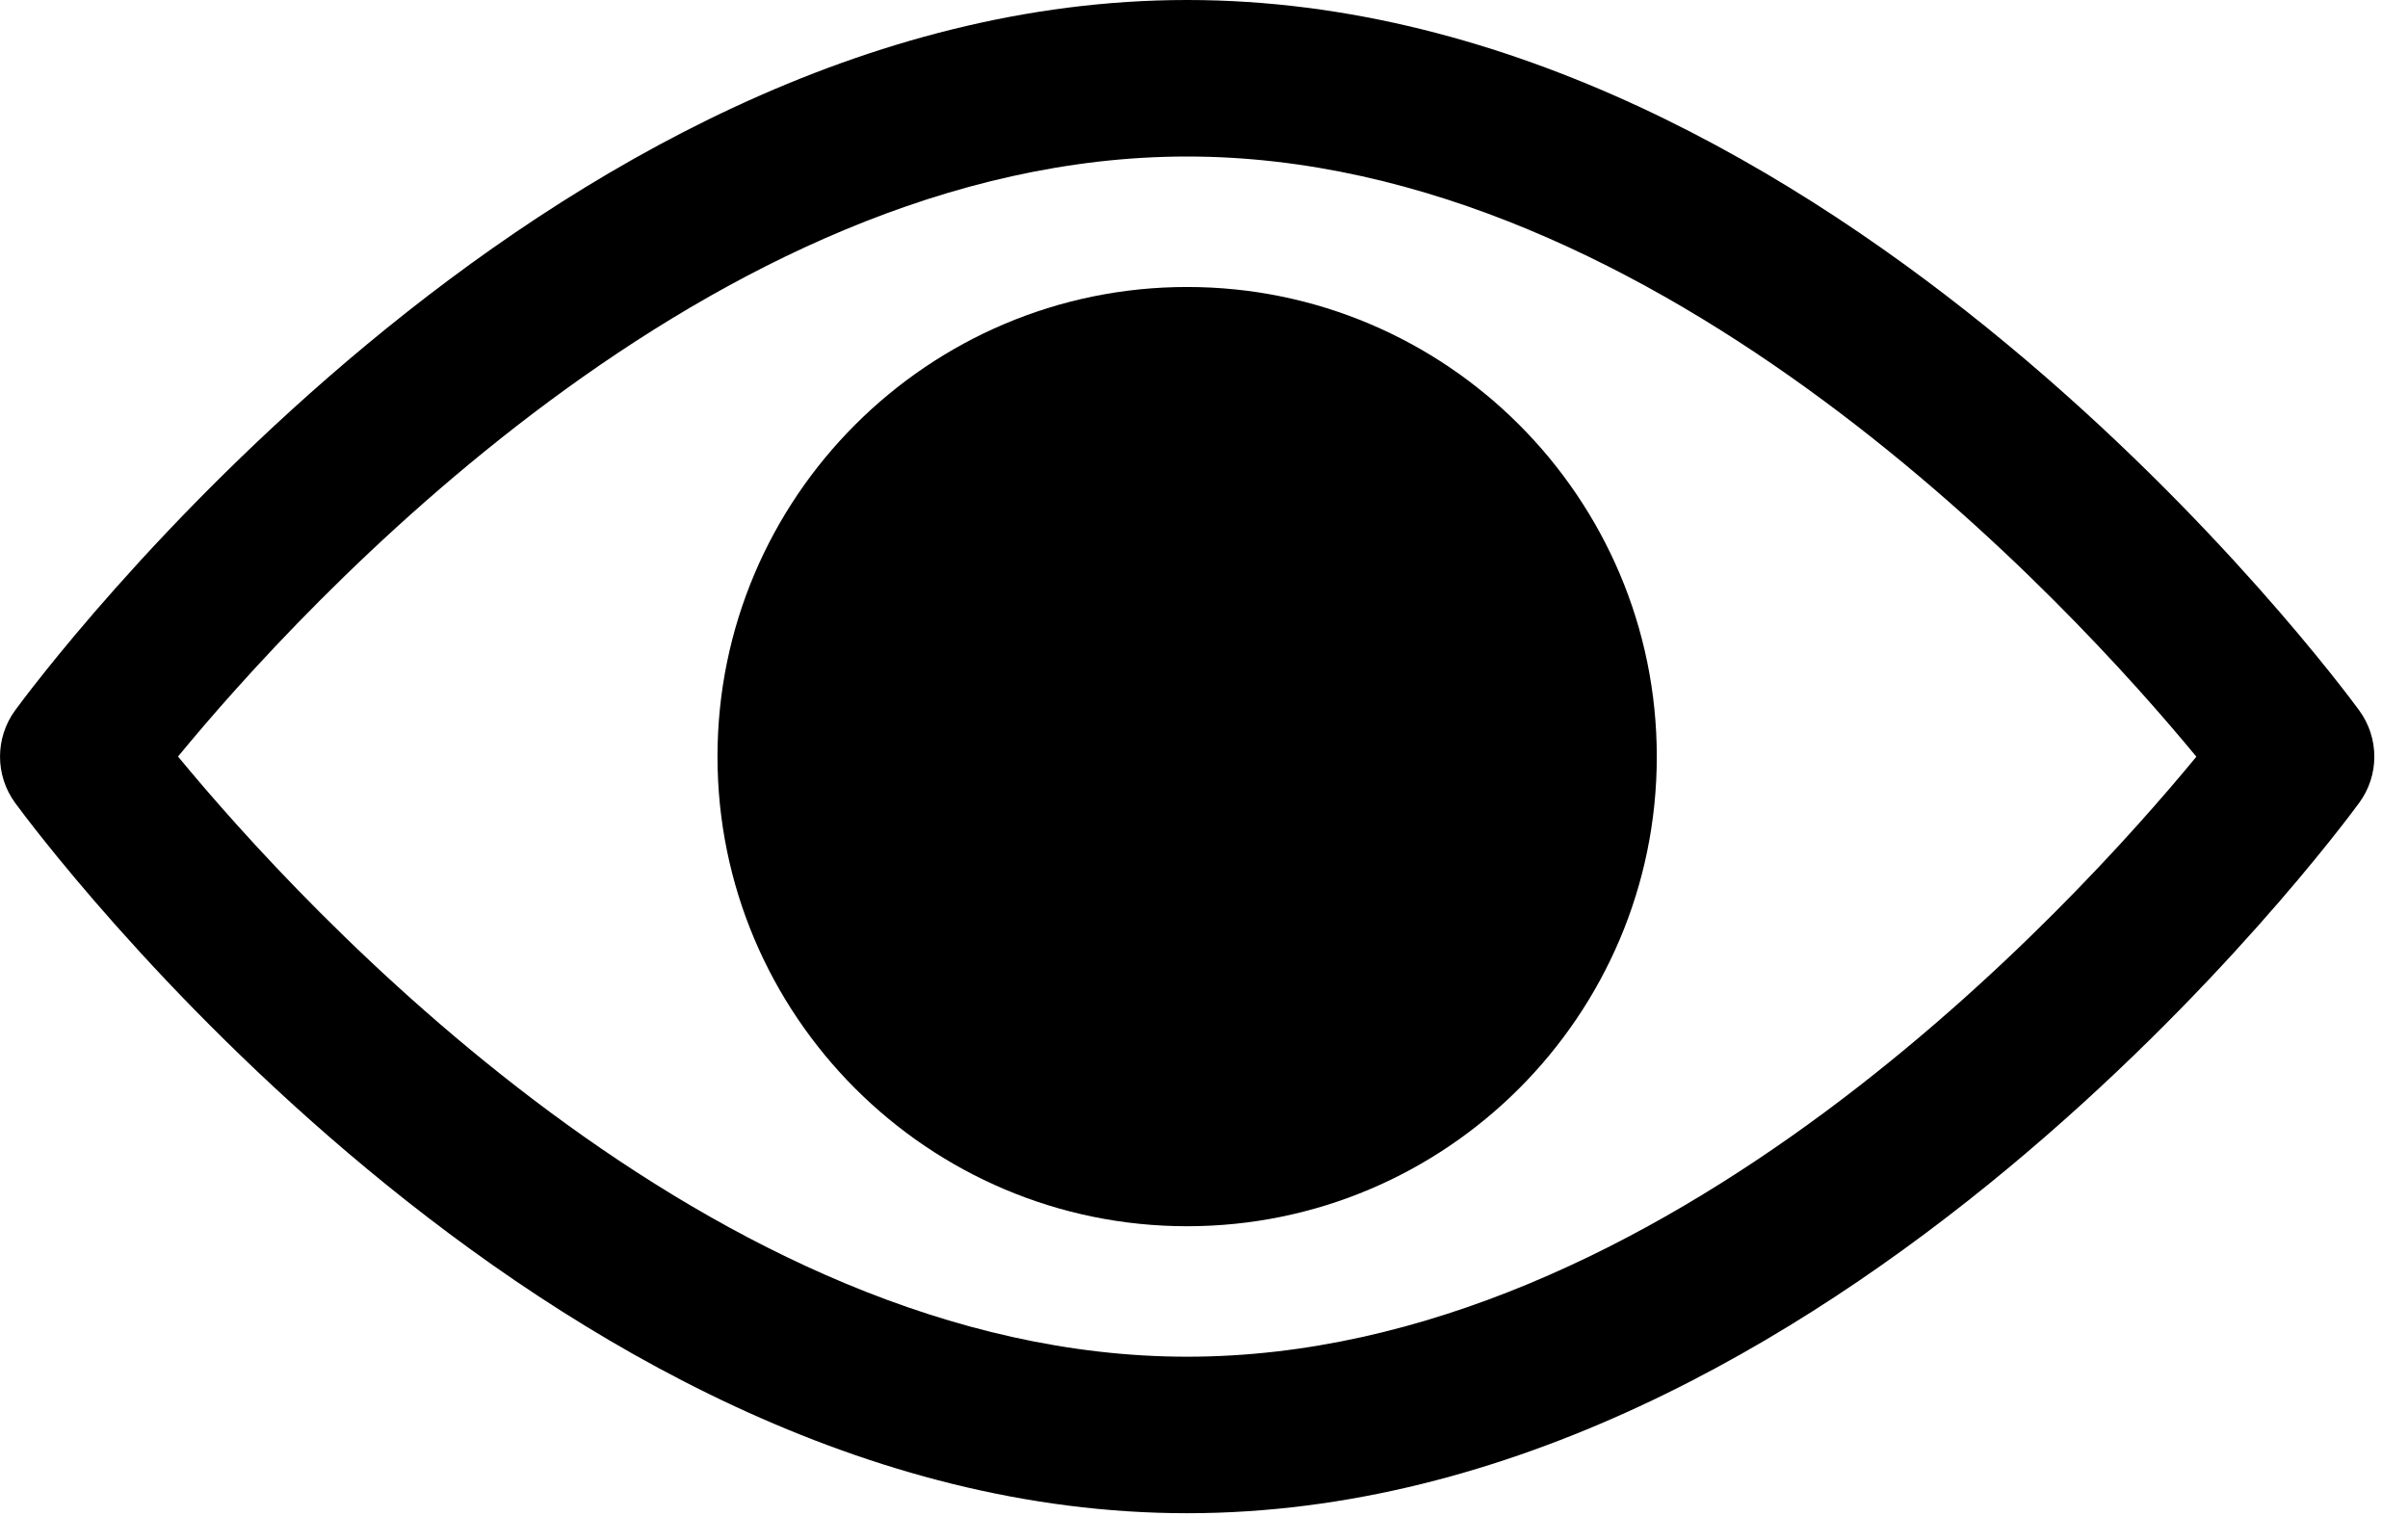
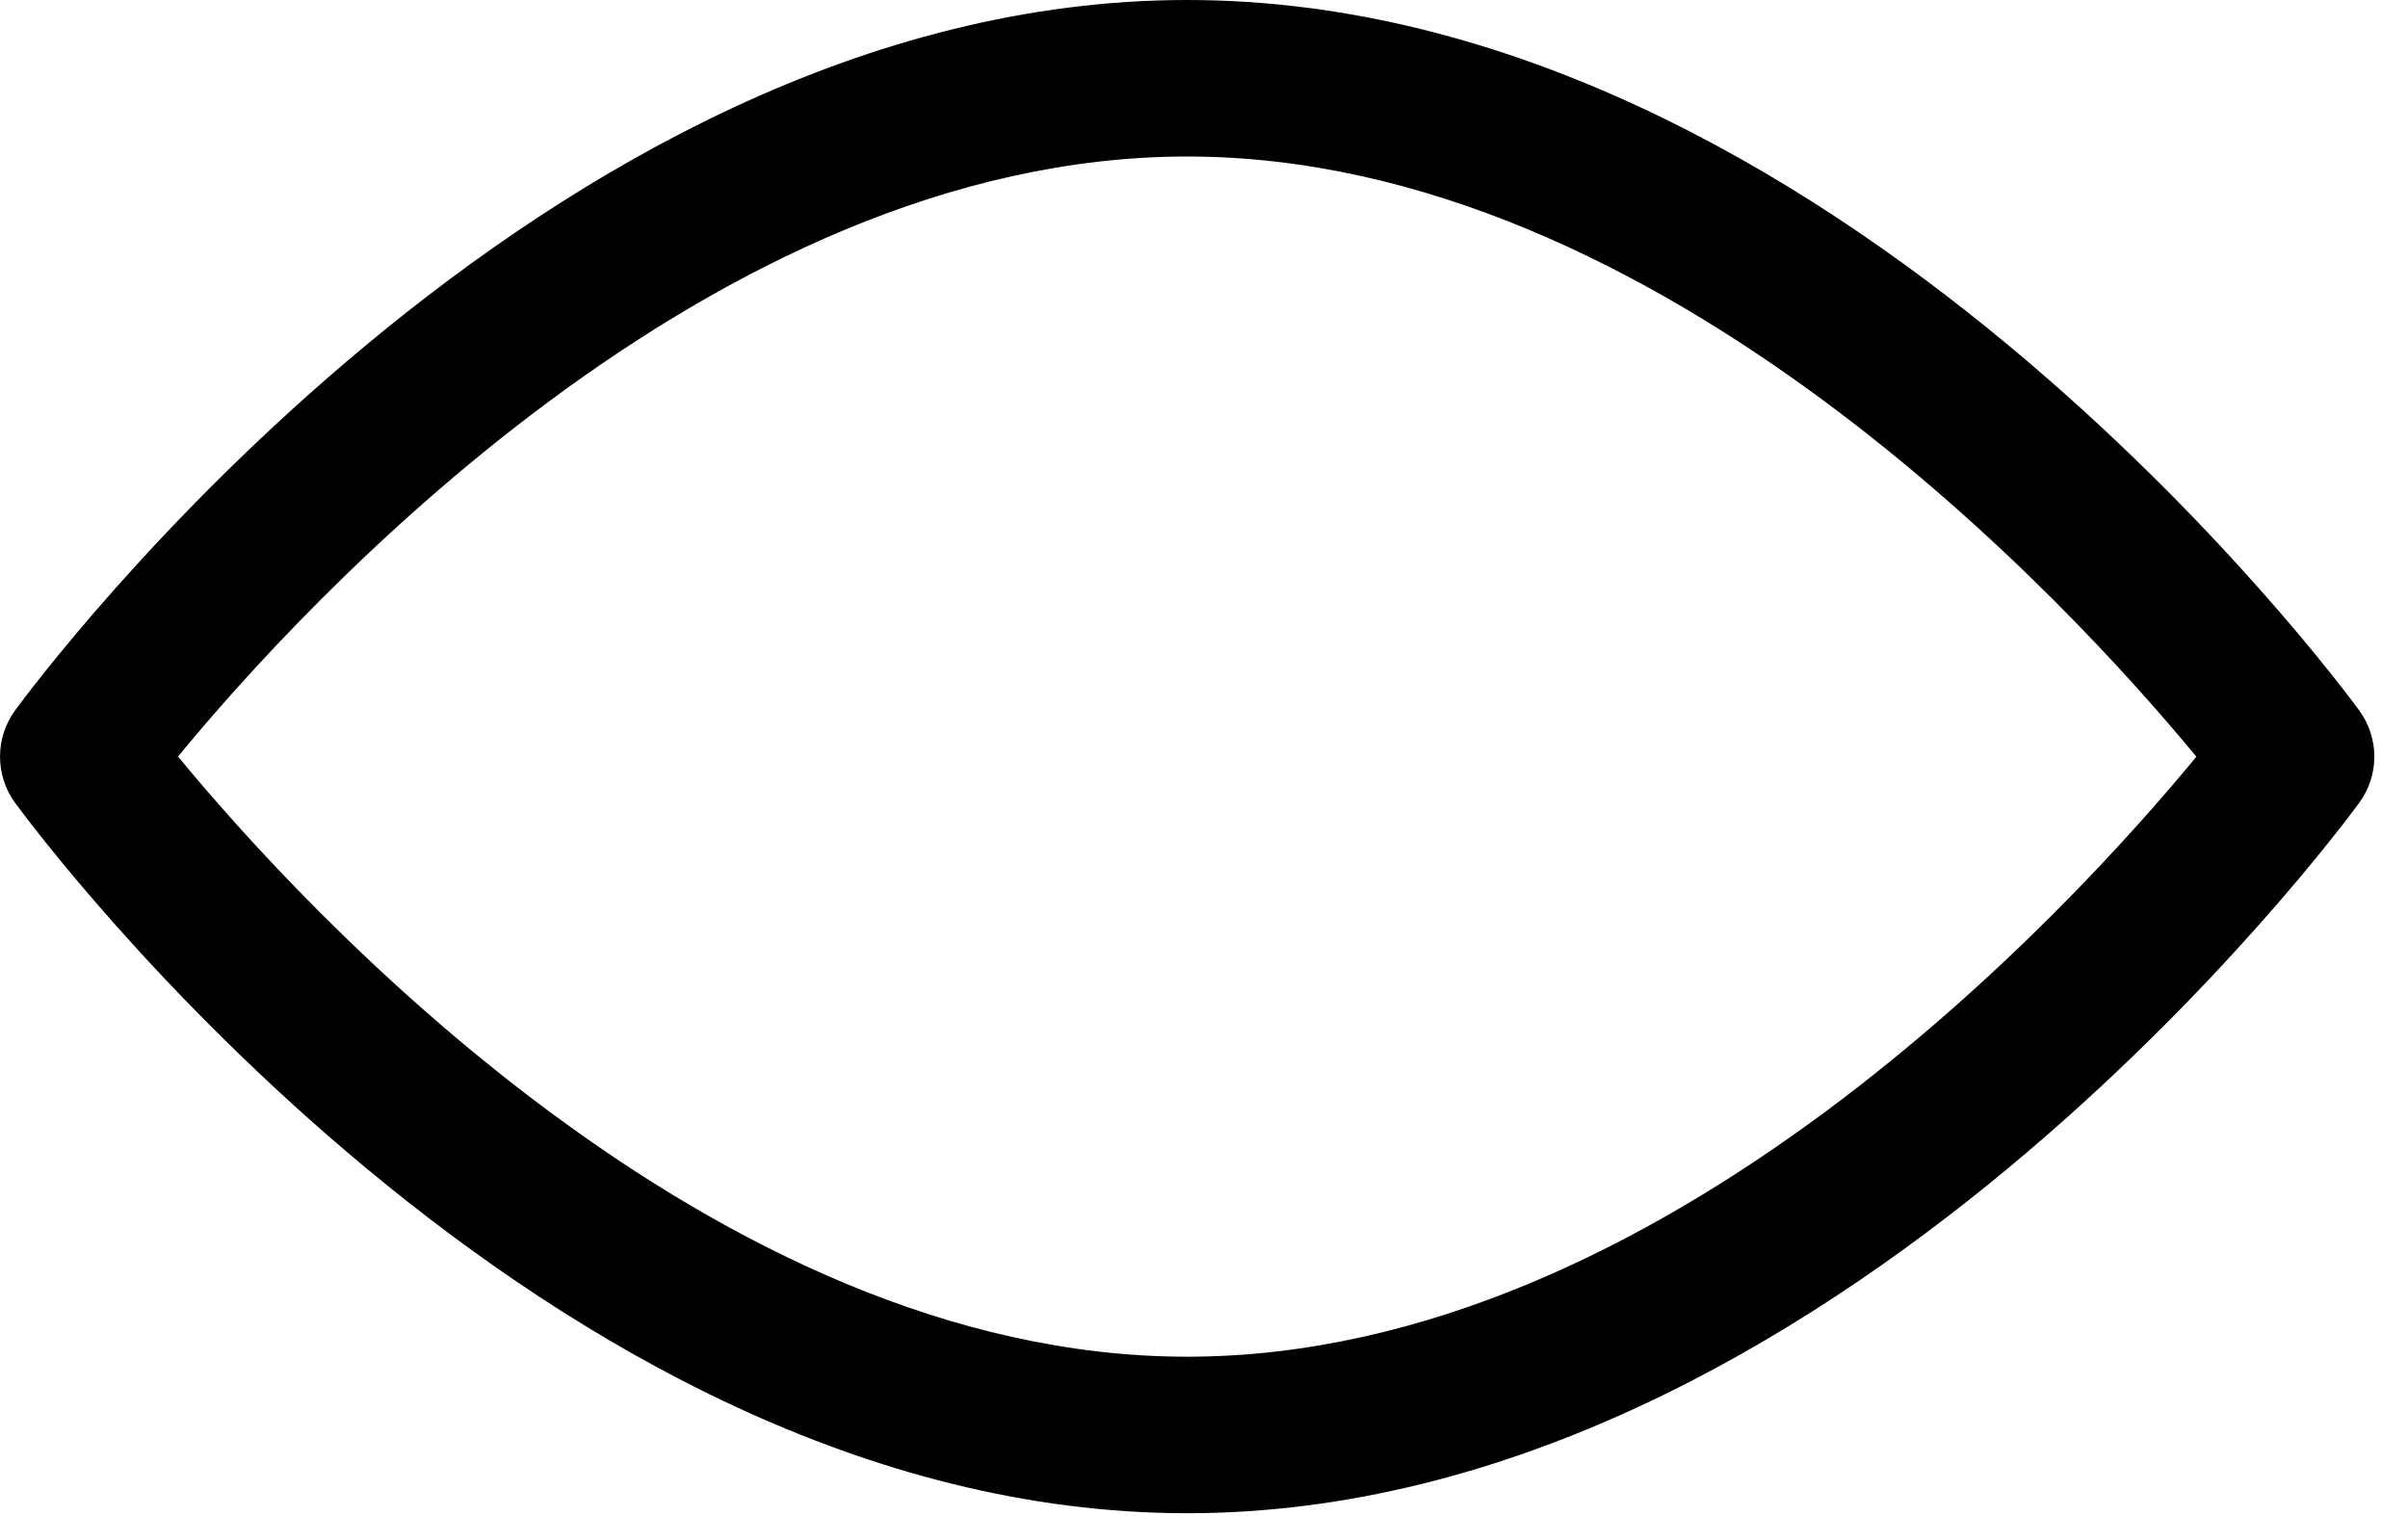
<svg xmlns="http://www.w3.org/2000/svg" width="27" height="17" viewBox="0 0 27 17">
  <path d="M26.453 7.966C26.215 7.641 20.549 0 13.311 0C6.074 0 0.407 7.641 0.169 7.966C-0.056 8.275 -0.056 8.693 0.169 9.002C0.407 9.327 6.074 16.968 13.311 16.968C20.549 16.968 26.215 9.327 26.453 9.002C26.679 8.694 26.679 8.275 26.453 7.966ZM13.311 15.213C7.98 15.213 3.362 10.141 1.996 8.483C3.361 6.824 7.968 1.755 13.311 1.755C18.642 1.755 23.259 6.826 24.627 8.485C23.261 10.144 18.654 15.213 13.311 15.213Z" fill="#000000" />
-   <path d="M13.311 3.218C10.407 3.218 8.045 5.58 8.045 8.484C8.045 11.387 10.407 13.75 13.311 13.75C16.215 13.75 18.577 11.387 18.577 8.484C18.577 5.58 16.215 3.218 13.311 3.218Z" fill="#000000" />
</svg>